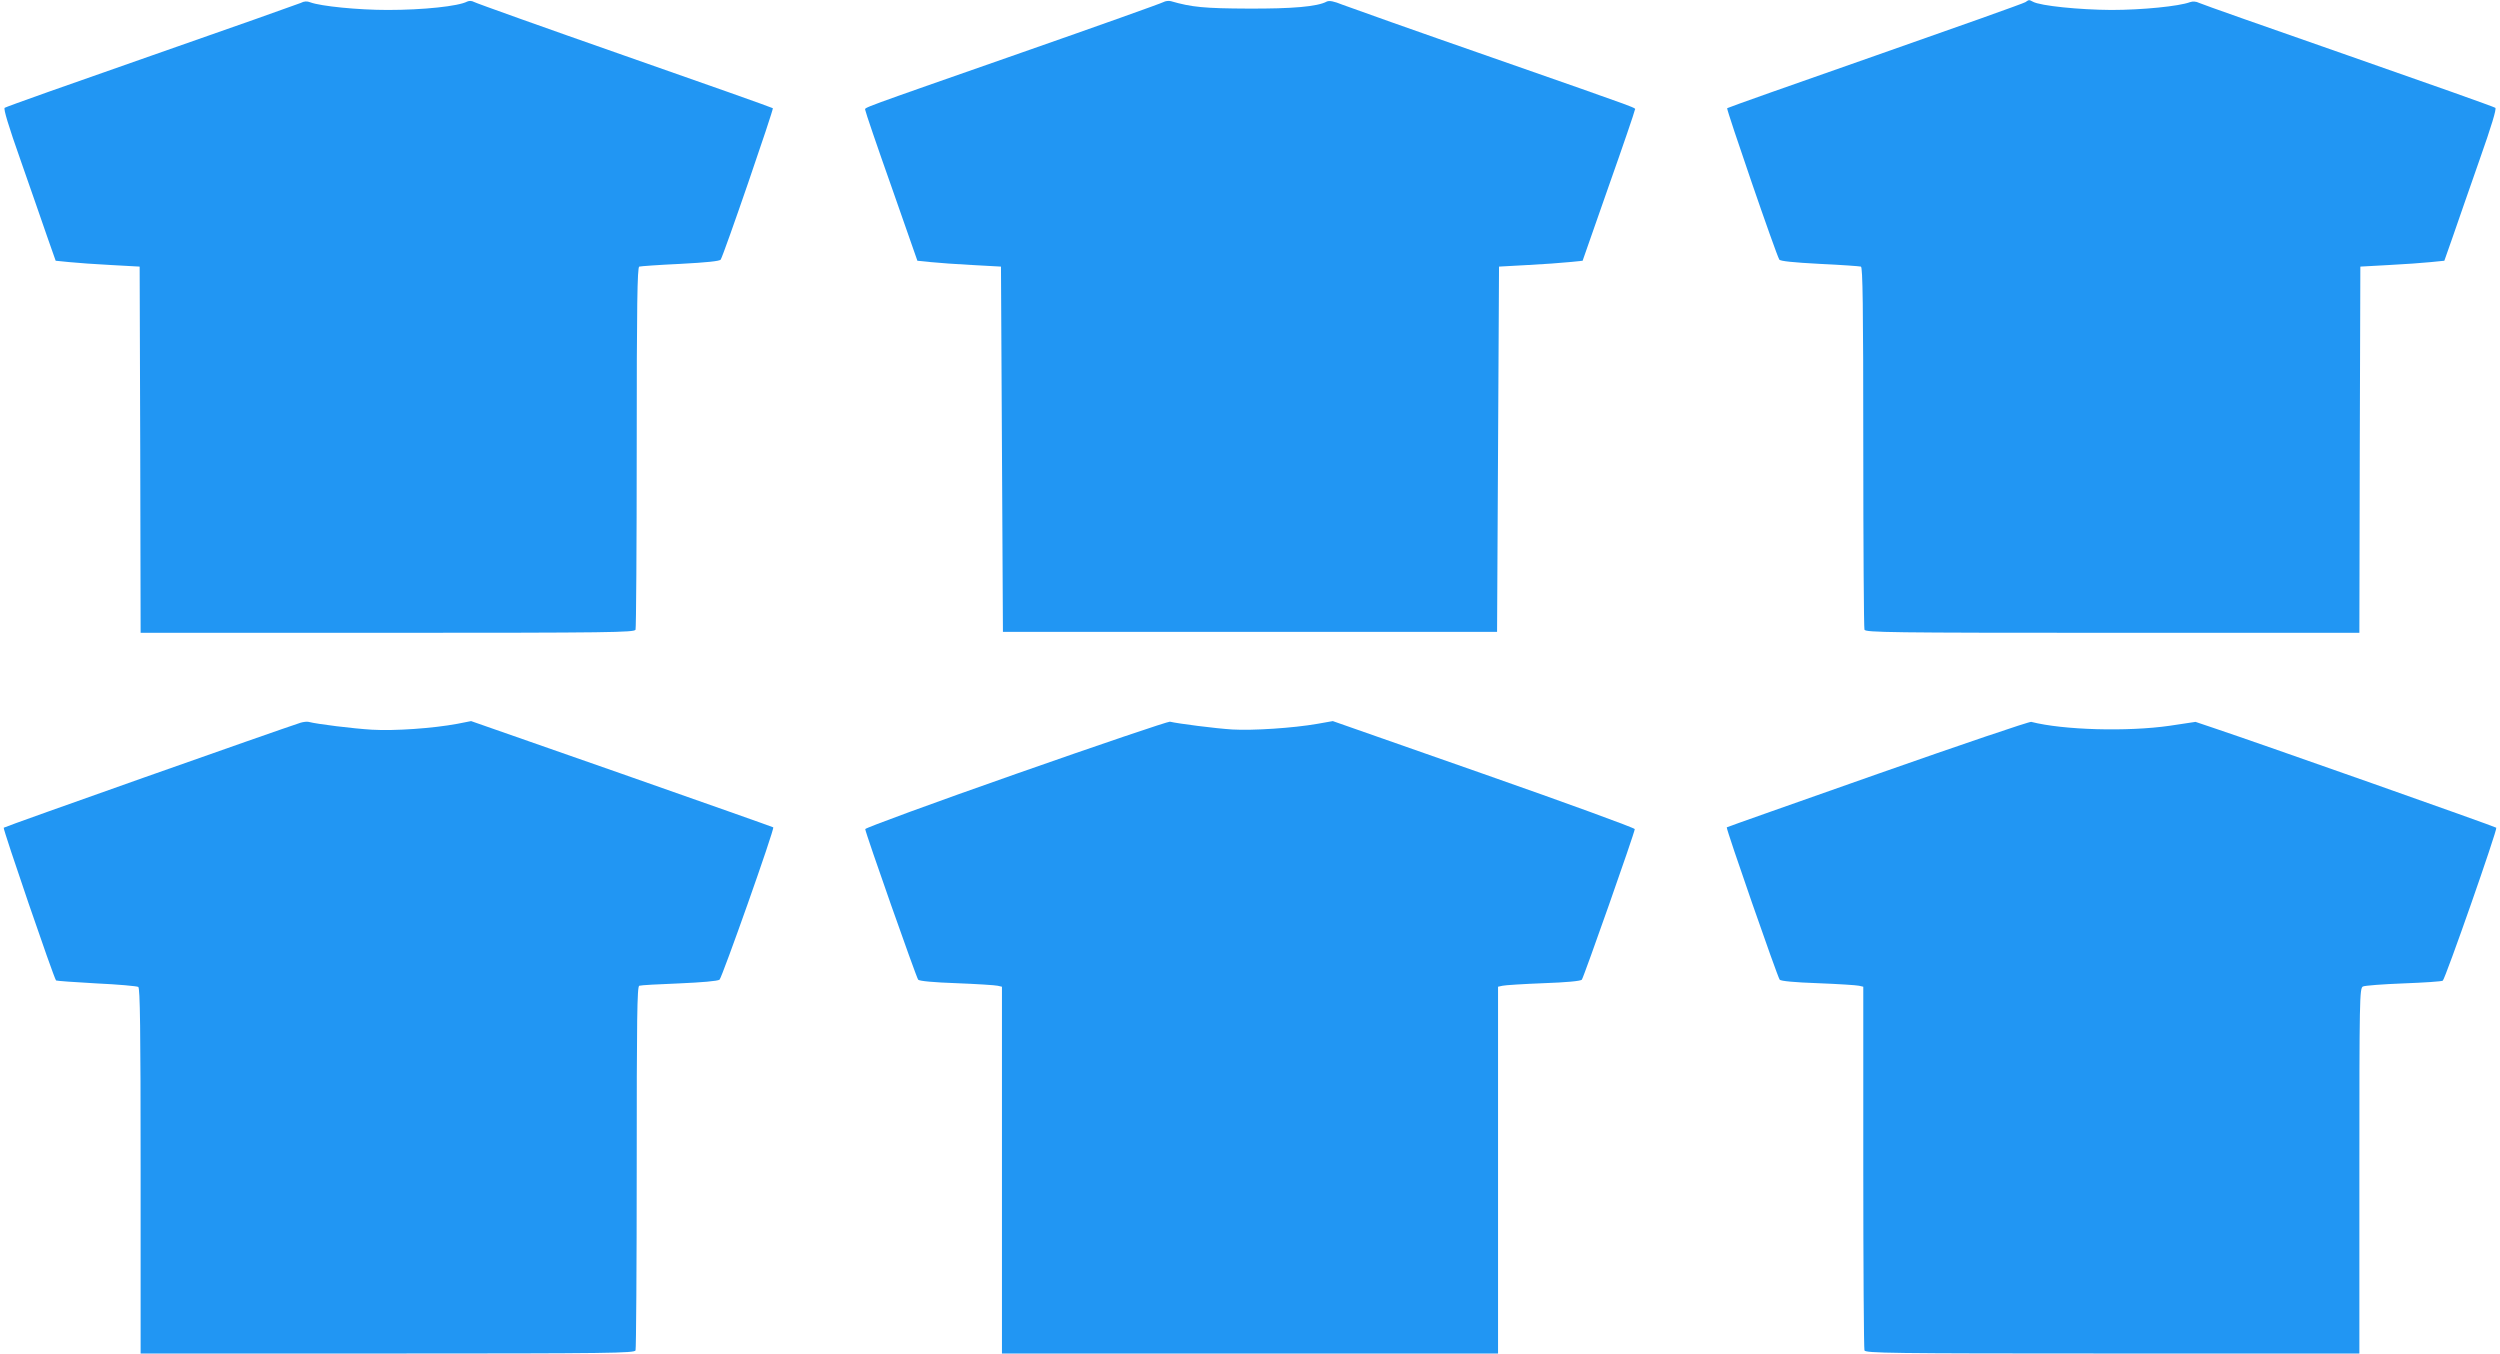
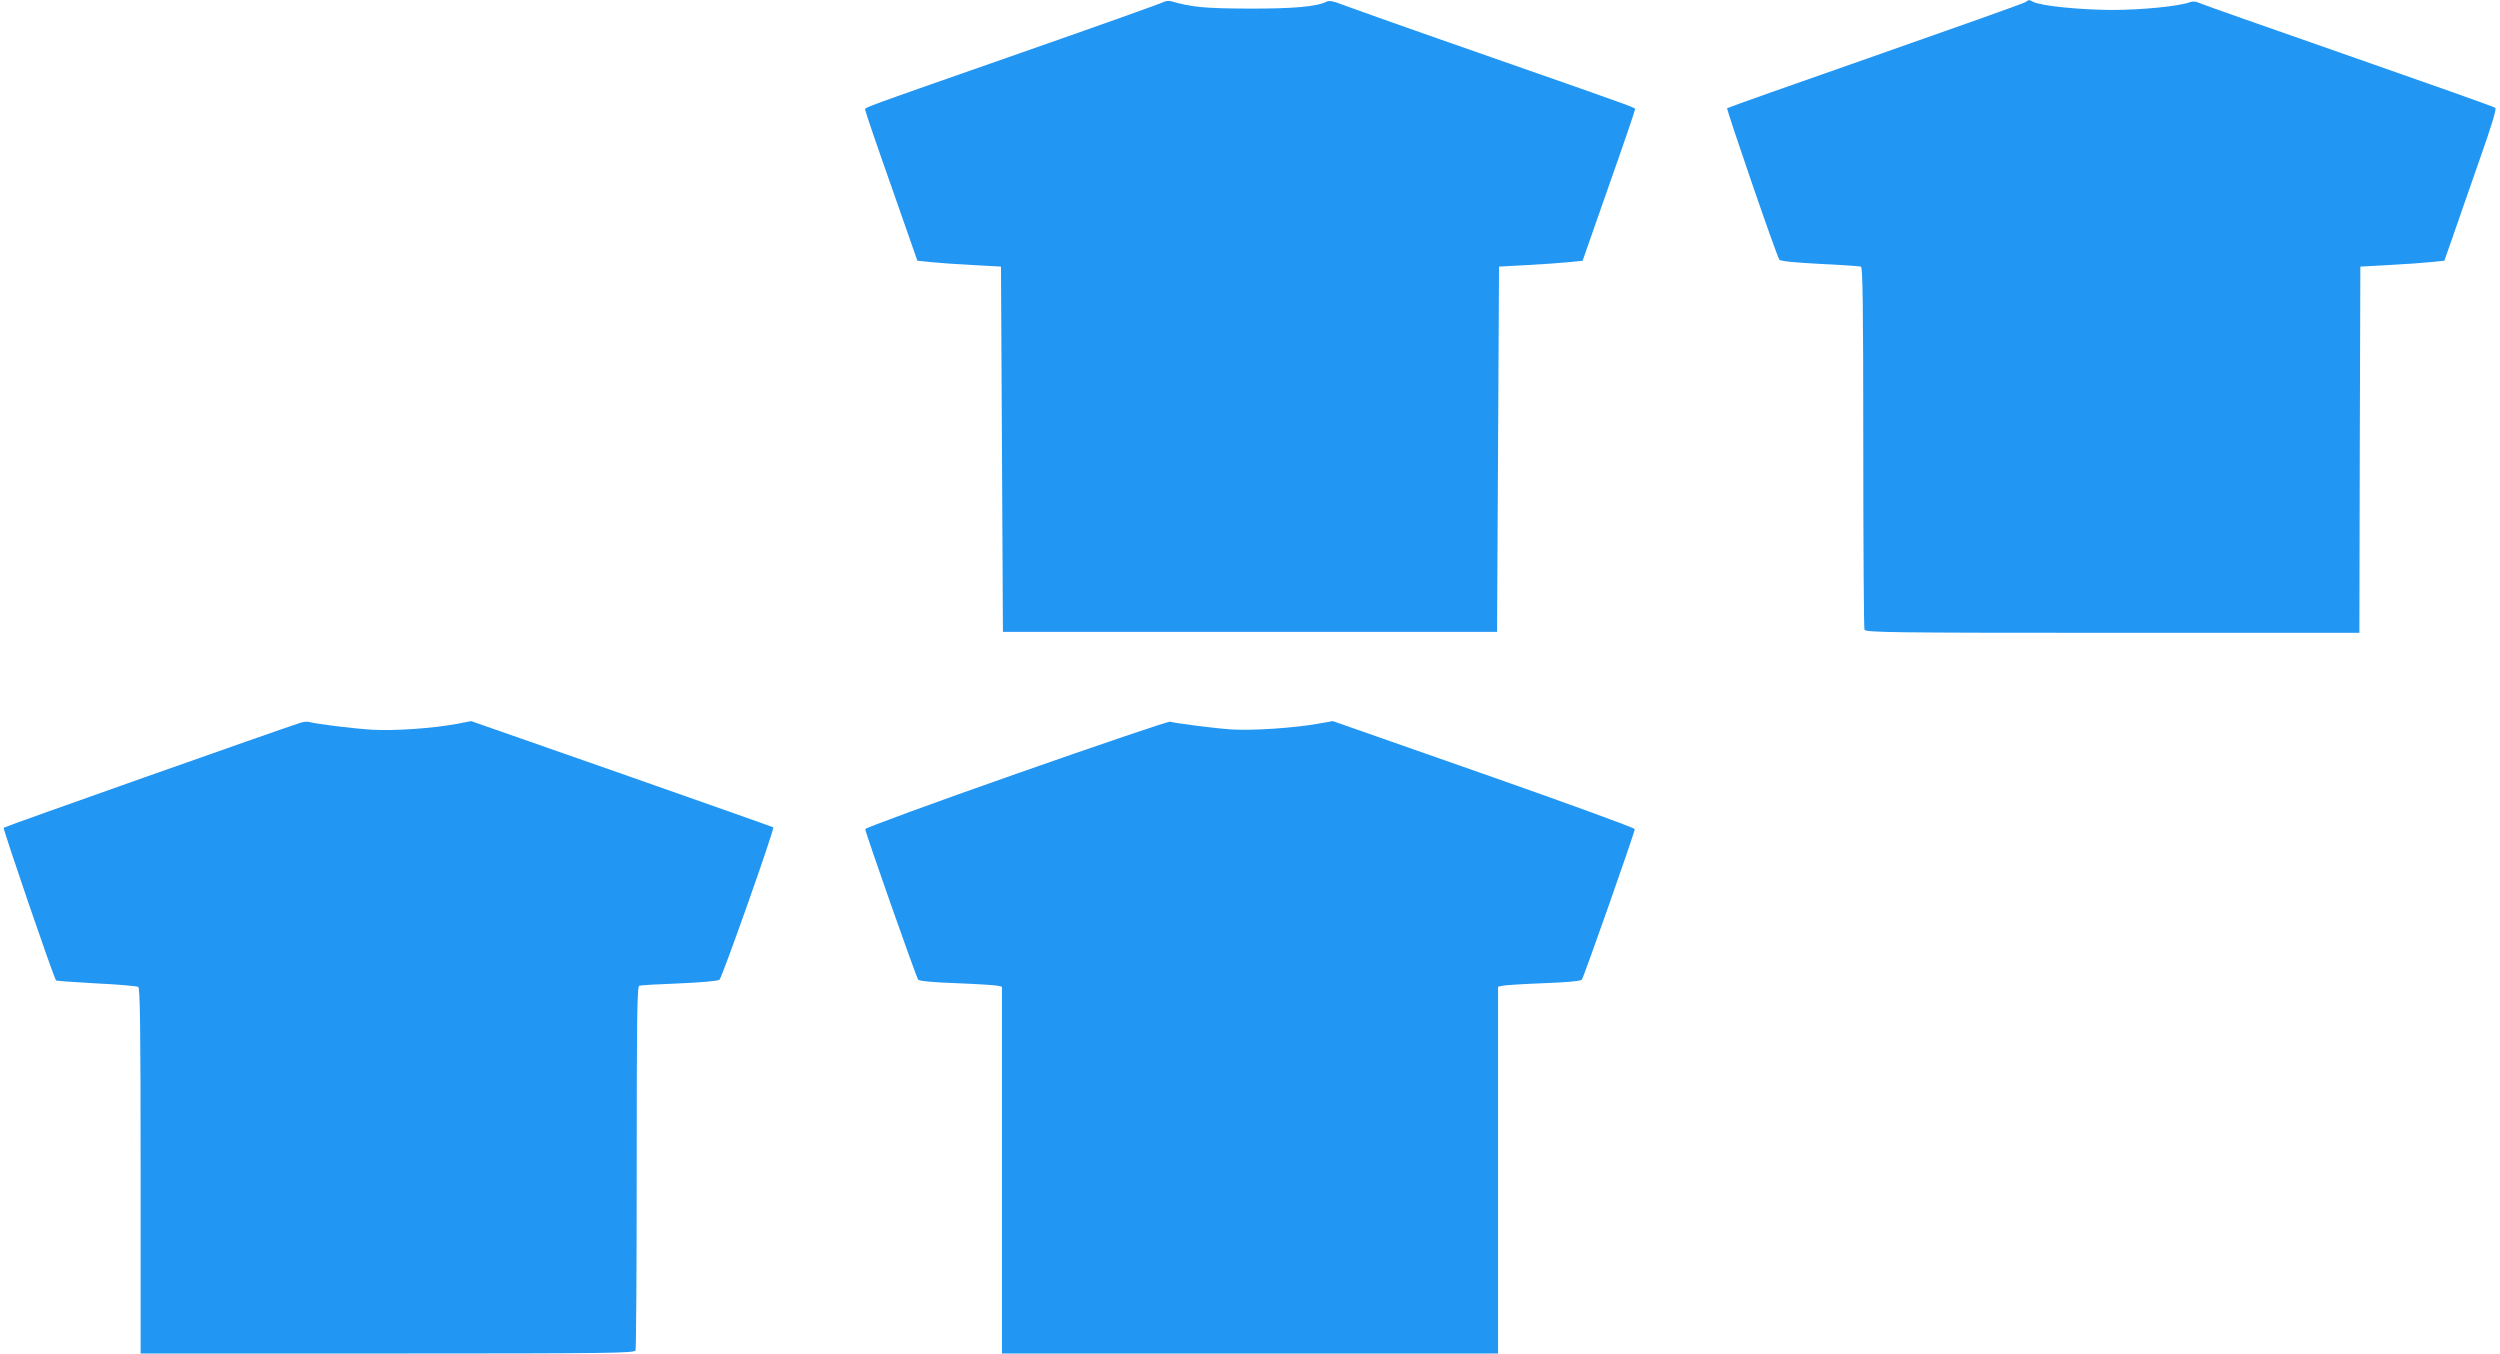
<svg xmlns="http://www.w3.org/2000/svg" version="1.0" width="1280pt" height="693pt" viewBox="0 0 1280 693" preserveAspectRatio="xMidYMid meet">
  <g transform="translate(0,693) scale(0.1,-0.1)" fill="#2196f3" stroke="none">
-     <path d="M1540 6915 c-14 -6 -358 -128 -765 -270 -407 -142 -745 -262 -751 -267 -7 -5 19 -92 82 -270 50 -145 112 -319 135 -388 l44 -125 70 -7 c39 -4 135 -11 215 -15 l145 -8 3 -937 2 -938 1264 0 c1143 0 1264 2 1270 16 3 9 6 429 6 935 0 727 3 921 13 924 6 2 102 9 211 14 133 7 202 14 206 22 16 25 272 770 267 775 -3 3 -344 124 -759 269 -414 145 -761 269 -771 275 -11 6 -24 7 -35 2 -45 -24 -225 -43 -407 -43 -152 0 -342 19 -396 39 -17 7 -32 6 -49 -3z" />
    <path d="M5956 6919 c-10 -6 -338 -123 -730 -260 -852 -298 -796 -278 -796 -292 0 -7 60 -183 134 -392 l133 -380 69 -7 c38 -4 134 -11 214 -15 l145 -8 5 -935 5 -935 1265 0 1265 0 5 935 5 935 145 8 c80 4 176 11 214 15 l69 7 133 380 c74 209 134 385 134 391 0 15 82 -15 -735 271 -385 134 -728 256 -762 269 -44 18 -67 22 -80 16 -48 -26 -176 -37 -403 -36 -223 1 -288 7 -395 38 -11 3 -28 1 -39 -5z" />
    <path d="M10370 6919 c-8 -6 -354 -129 -768 -274 -415 -145 -756 -266 -759 -269 -5 -5 251 -750 267 -775 4 -8 73 -15 206 -22 109 -5 205 -12 212 -14 9 -3 12 -197 12 -924 0 -506 3 -926 6 -935 6 -14 127 -16 1270 -16 l1264 0 2 938 3 937 145 8 c80 4 177 11 215 15 l70 7 44 125 c23 69 85 243 135 388 63 178 89 265 82 270 -6 5 -344 125 -751 267 -407 142 -751 263 -765 270 -16 8 -33 9 -47 4 -56 -21 -245 -40 -403 -40 -164 1 -363 21 -401 42 -21 11 -20 11 -39 -2z" />
    <path d="M1540 3230 c-112 -36 -1516 -532 -1521 -538 -5 -6 256 -768 268 -782 2 -2 95 -9 206 -15 111 -5 208 -14 215 -18 9 -6 12 -206 12 -943 l0 -934 1264 0 c1143 0 1264 2 1270 16 3 9 6 431 6 939 0 763 2 924 13 928 8 3 100 8 205 12 115 5 197 12 206 19 13 11 283 773 275 780 -2 2 -351 125 -775 274 l-772 270 -71 -14 c-124 -23 -320 -37 -438 -30 -96 6 -277 28 -323 40 -8 2 -26 0 -40 -4z" />
    <path d="M5203 2968 c-425 -149 -773 -277 -773 -283 0 -17 261 -758 271 -771 6 -7 80 -14 197 -18 103 -4 197 -10 210 -13 l22 -5 0 -939 0 -939 1270 0 1270 0 0 939 0 939 23 5 c12 3 106 9 209 13 117 4 191 11 197 18 10 13 271 754 271 771 0 6 -348 133 -773 282 l-773 271 -79 -14 c-126 -22 -331 -35 -435 -29 -84 5 -279 30 -320 40 -8 2 -363 -118 -787 -267z" />
-     <path d="M9615 2968 c-423 -149 -772 -272 -774 -274 -5 -5 259 -764 271 -780 5 -7 78 -14 196 -18 103 -4 197 -10 210 -13 l22 -5 0 -923 c0 -508 3 -930 6 -939 6 -14 127 -16 1270 -16 l1264 0 0 935 c0 880 1 935 18 944 9 5 103 12 208 16 106 4 196 10 201 14 13 9 281 775 274 783 -5 6 -1206 430 -1448 511 l-92 31 -133 -20 c-216 -31 -544 -22 -708 20 -8 3 -361 -117 -785 -266z" />
  </g>
</svg>